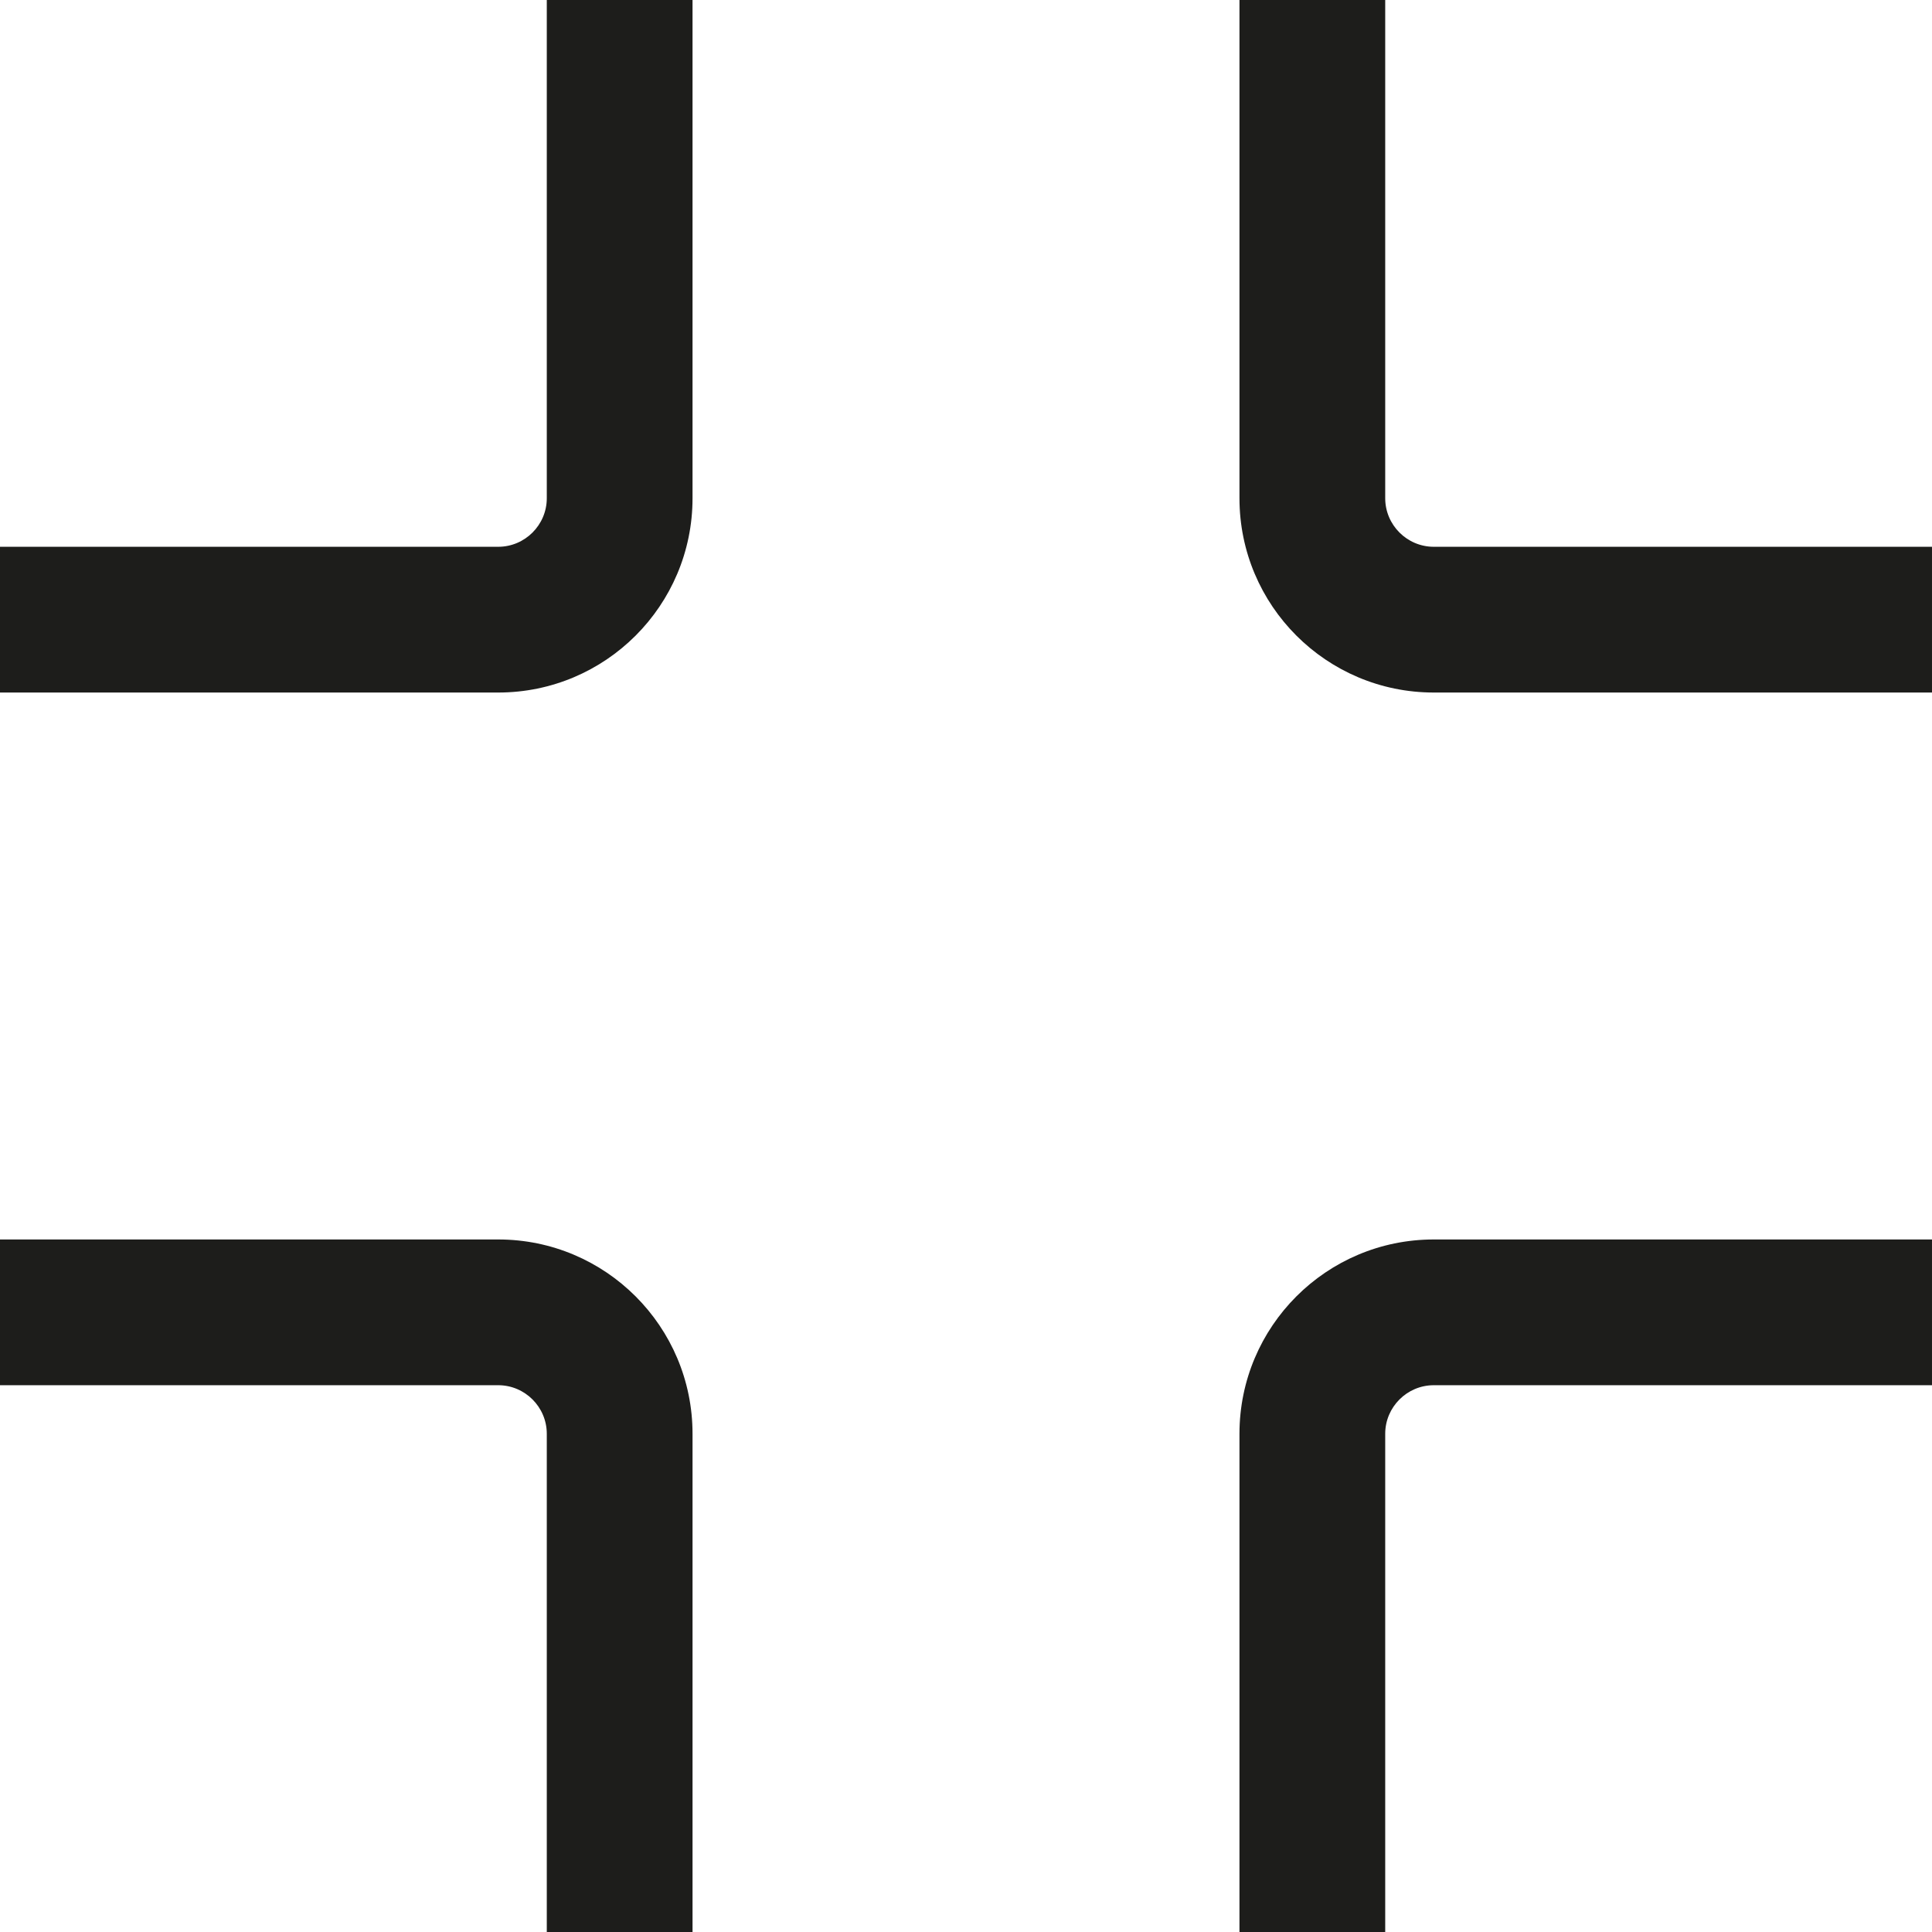
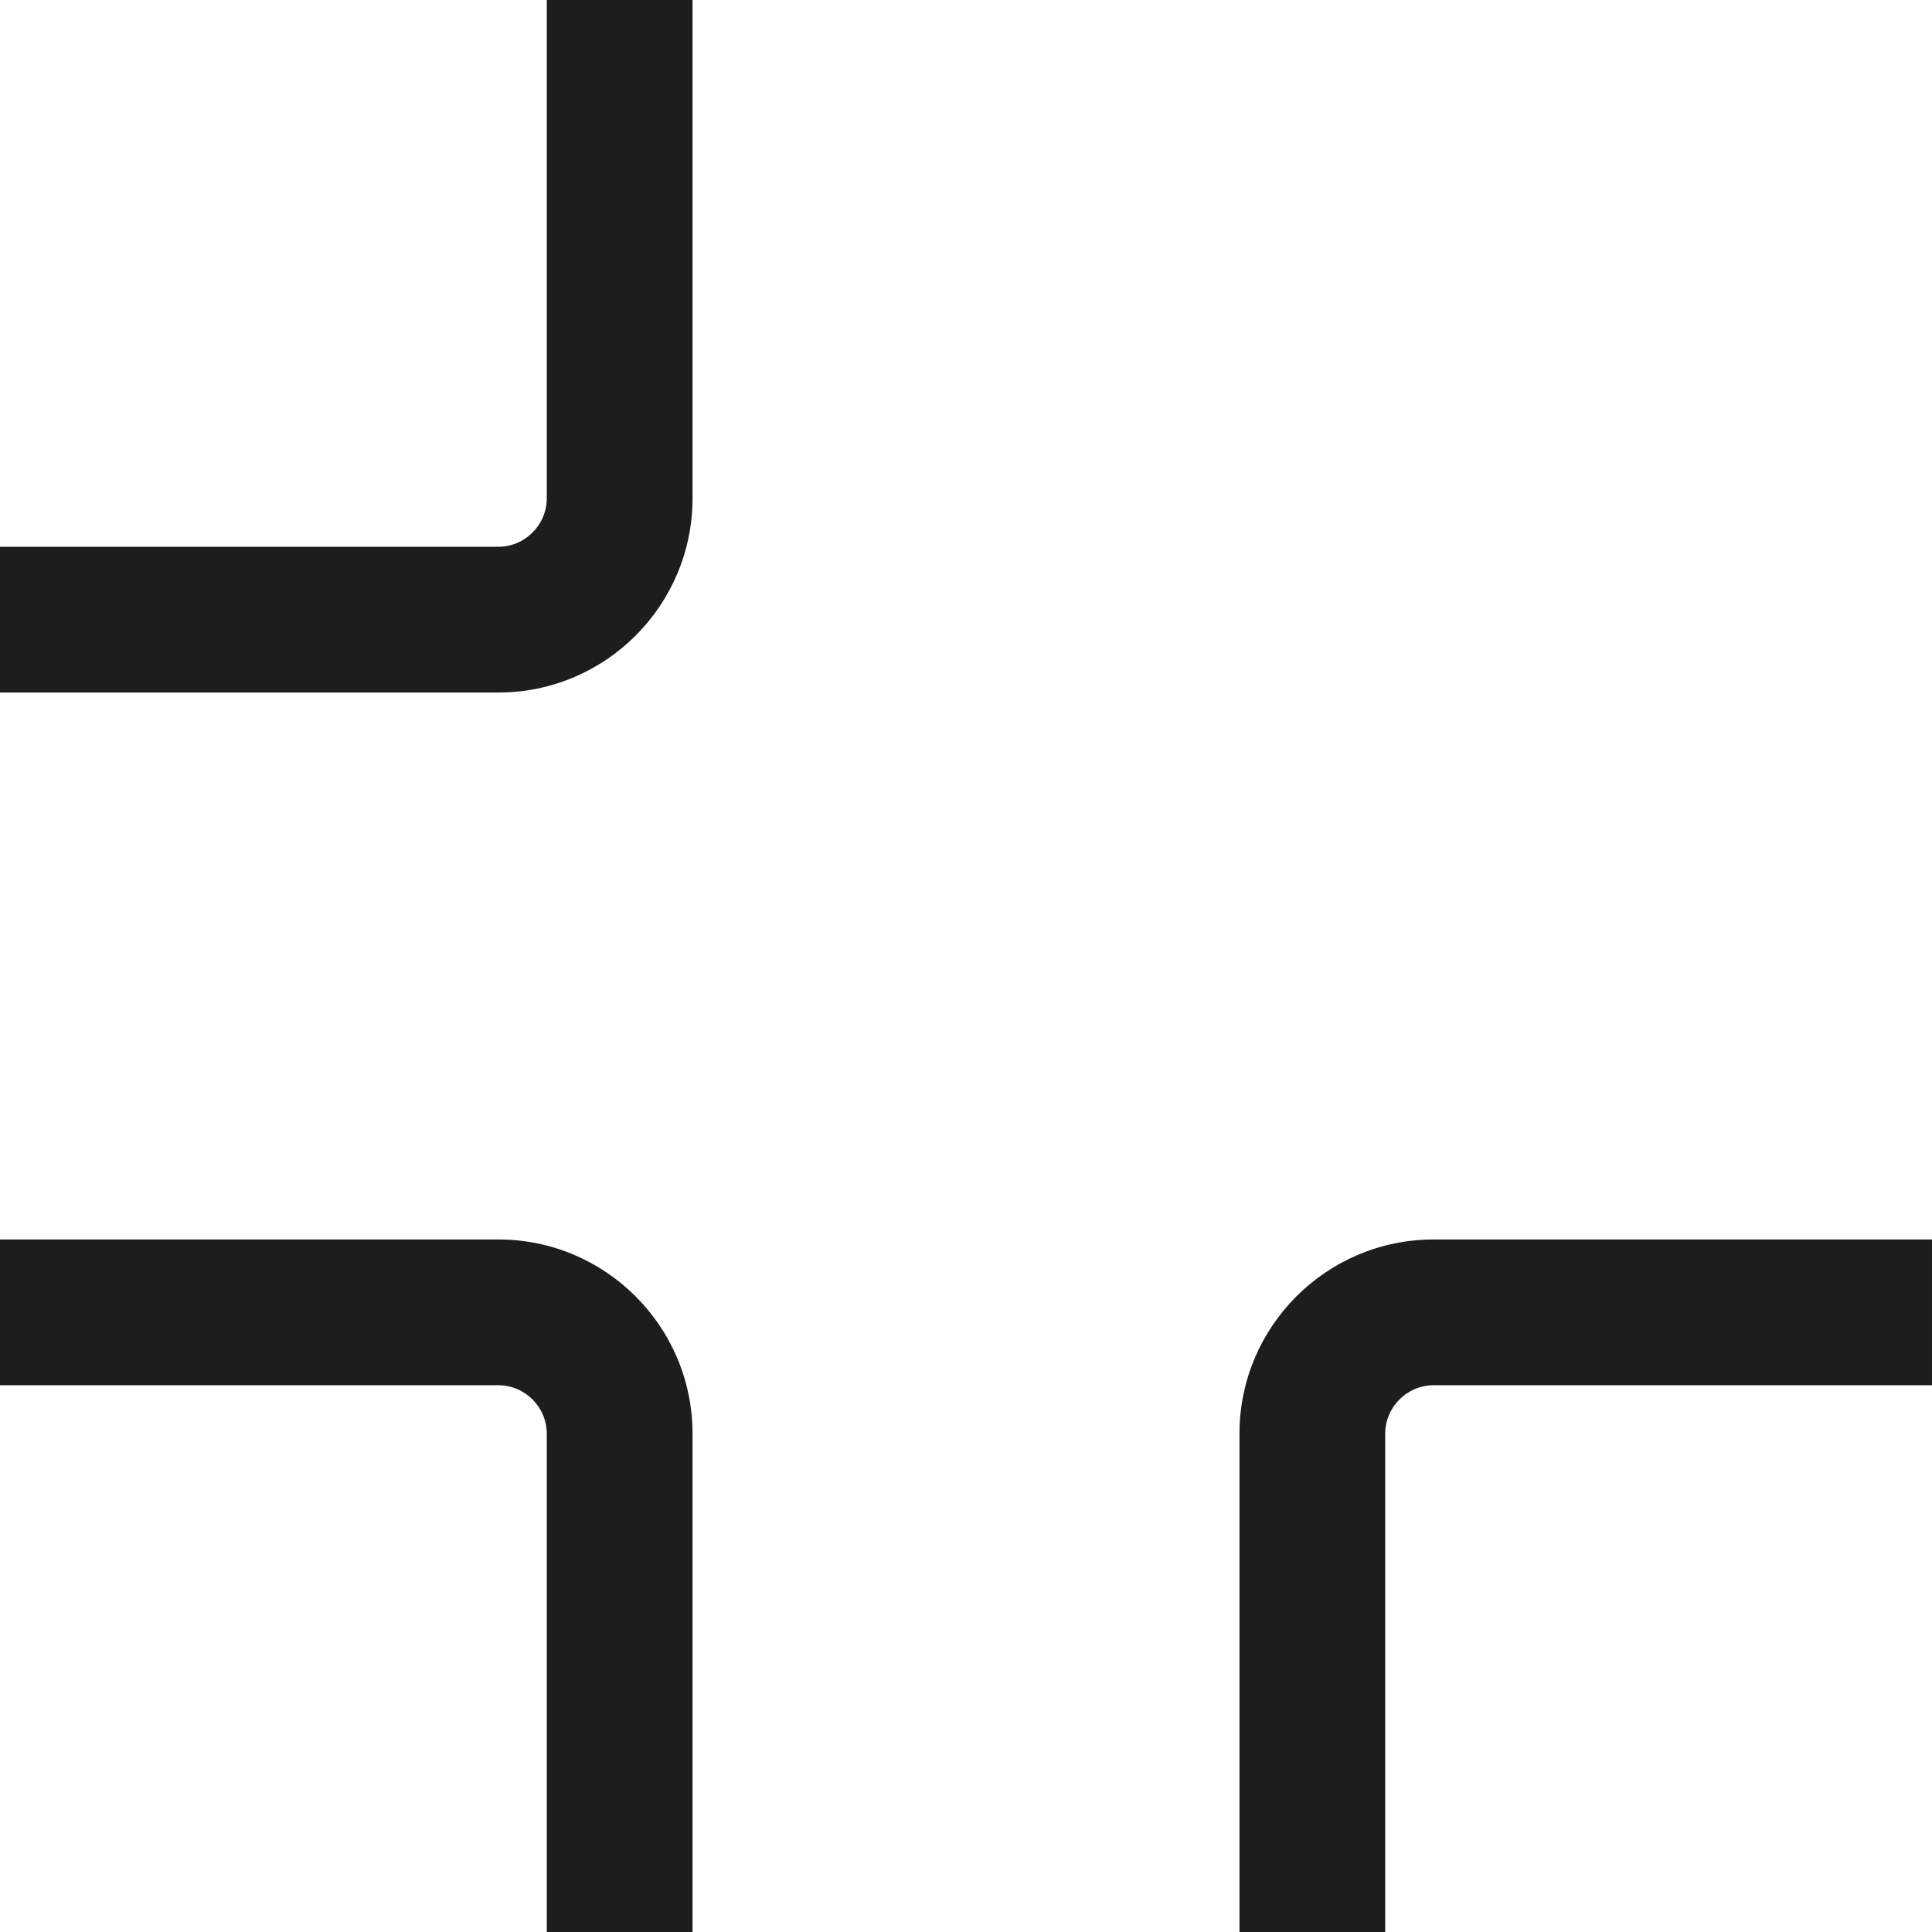
<svg xmlns="http://www.w3.org/2000/svg" id="Layer_2" viewBox="0 0 397.68 397.68">
  <defs>
    <style>.cls-1{fill:#1d1d1b;}</style>
  </defs>
  <g id="smallScreen">
    <path class="cls-1" d="m285.13,397.68v-102.55c0-5.51,4.49-10,10-10h102.55v-30h-102.55c-22.09,0-40,17.91-40,40v102.55h30Z" />
-     <path class="cls-1" d="m285.13,102.55V0h-30v102.55c0,22.09,17.91,40,40,40h102.55v-30h-102.55c-5.51,0-10-4.49-10-10Z" />
    <path class="cls-1" d="m112.55,0v102.55c0,5.51-4.49,10-10,10H0v30h102.55c22.09,0,40-17.91,40-40V0h-30Z" />
    <path class="cls-1" d="m112.55,295.13v102.55h30v-102.55c0-22.09-17.91-40-40-40H0v30h102.55c5.51,0,10,4.49,10,10Z" />
  </g>
</svg>